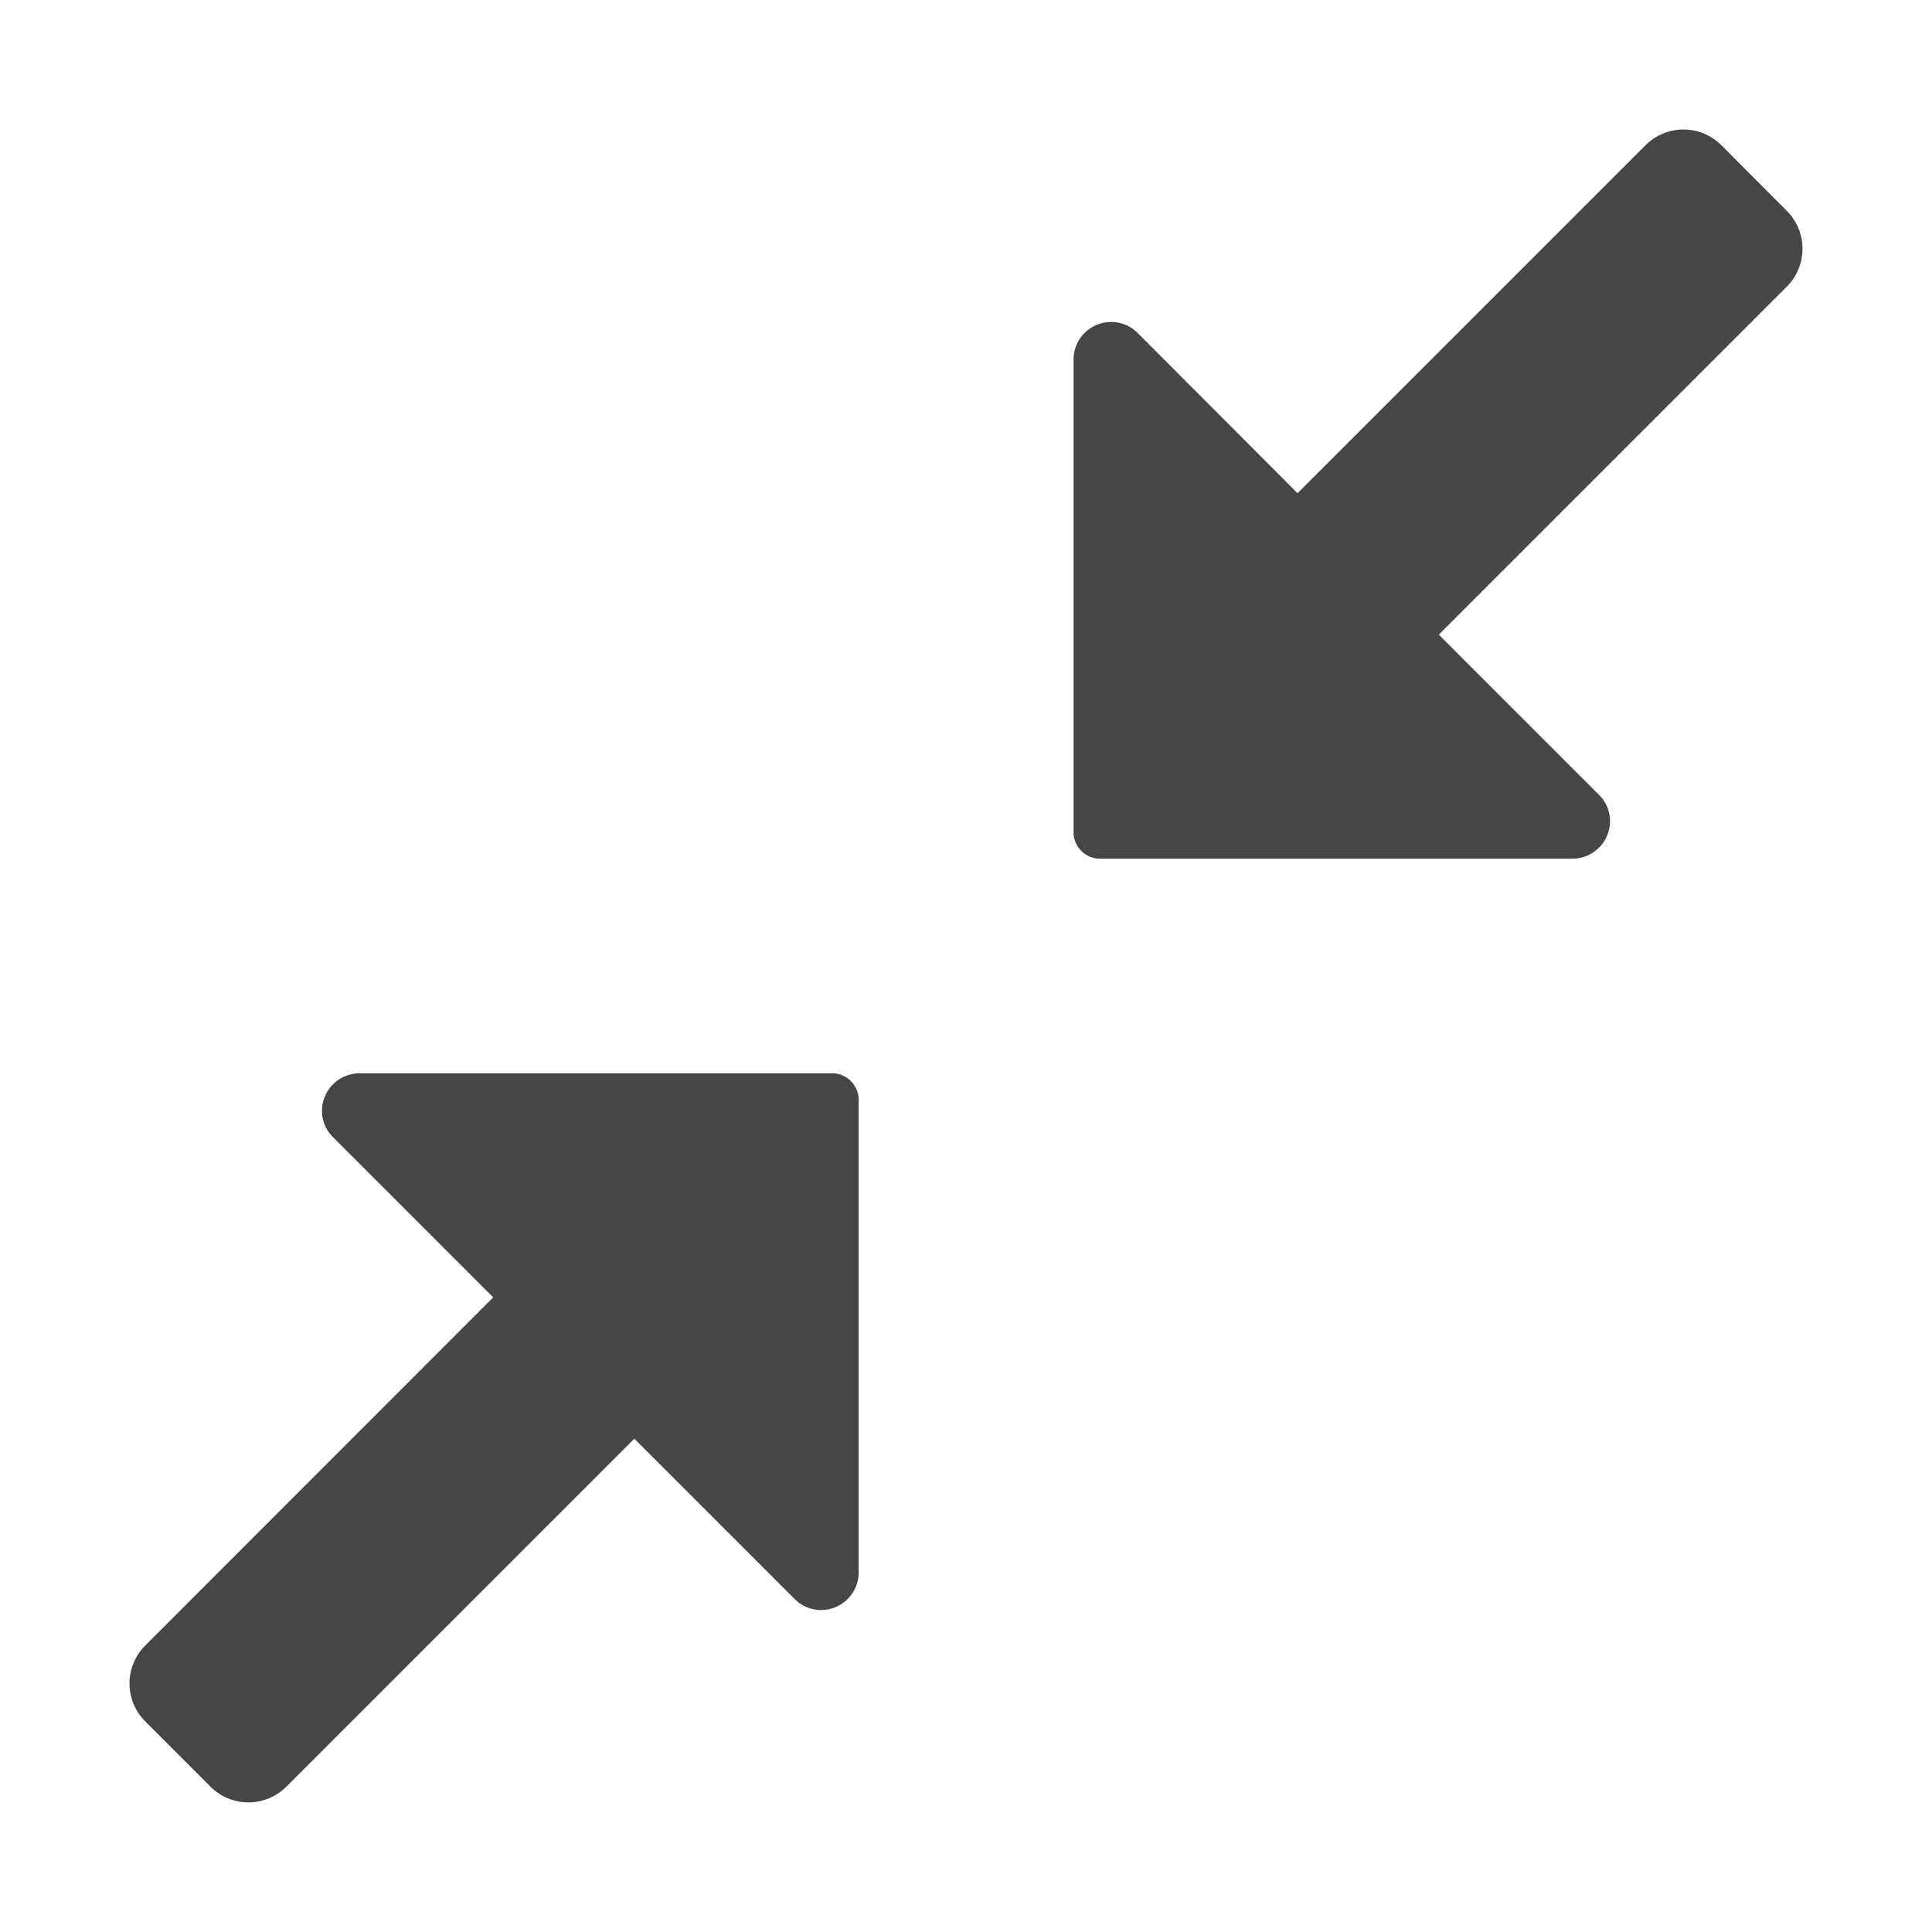
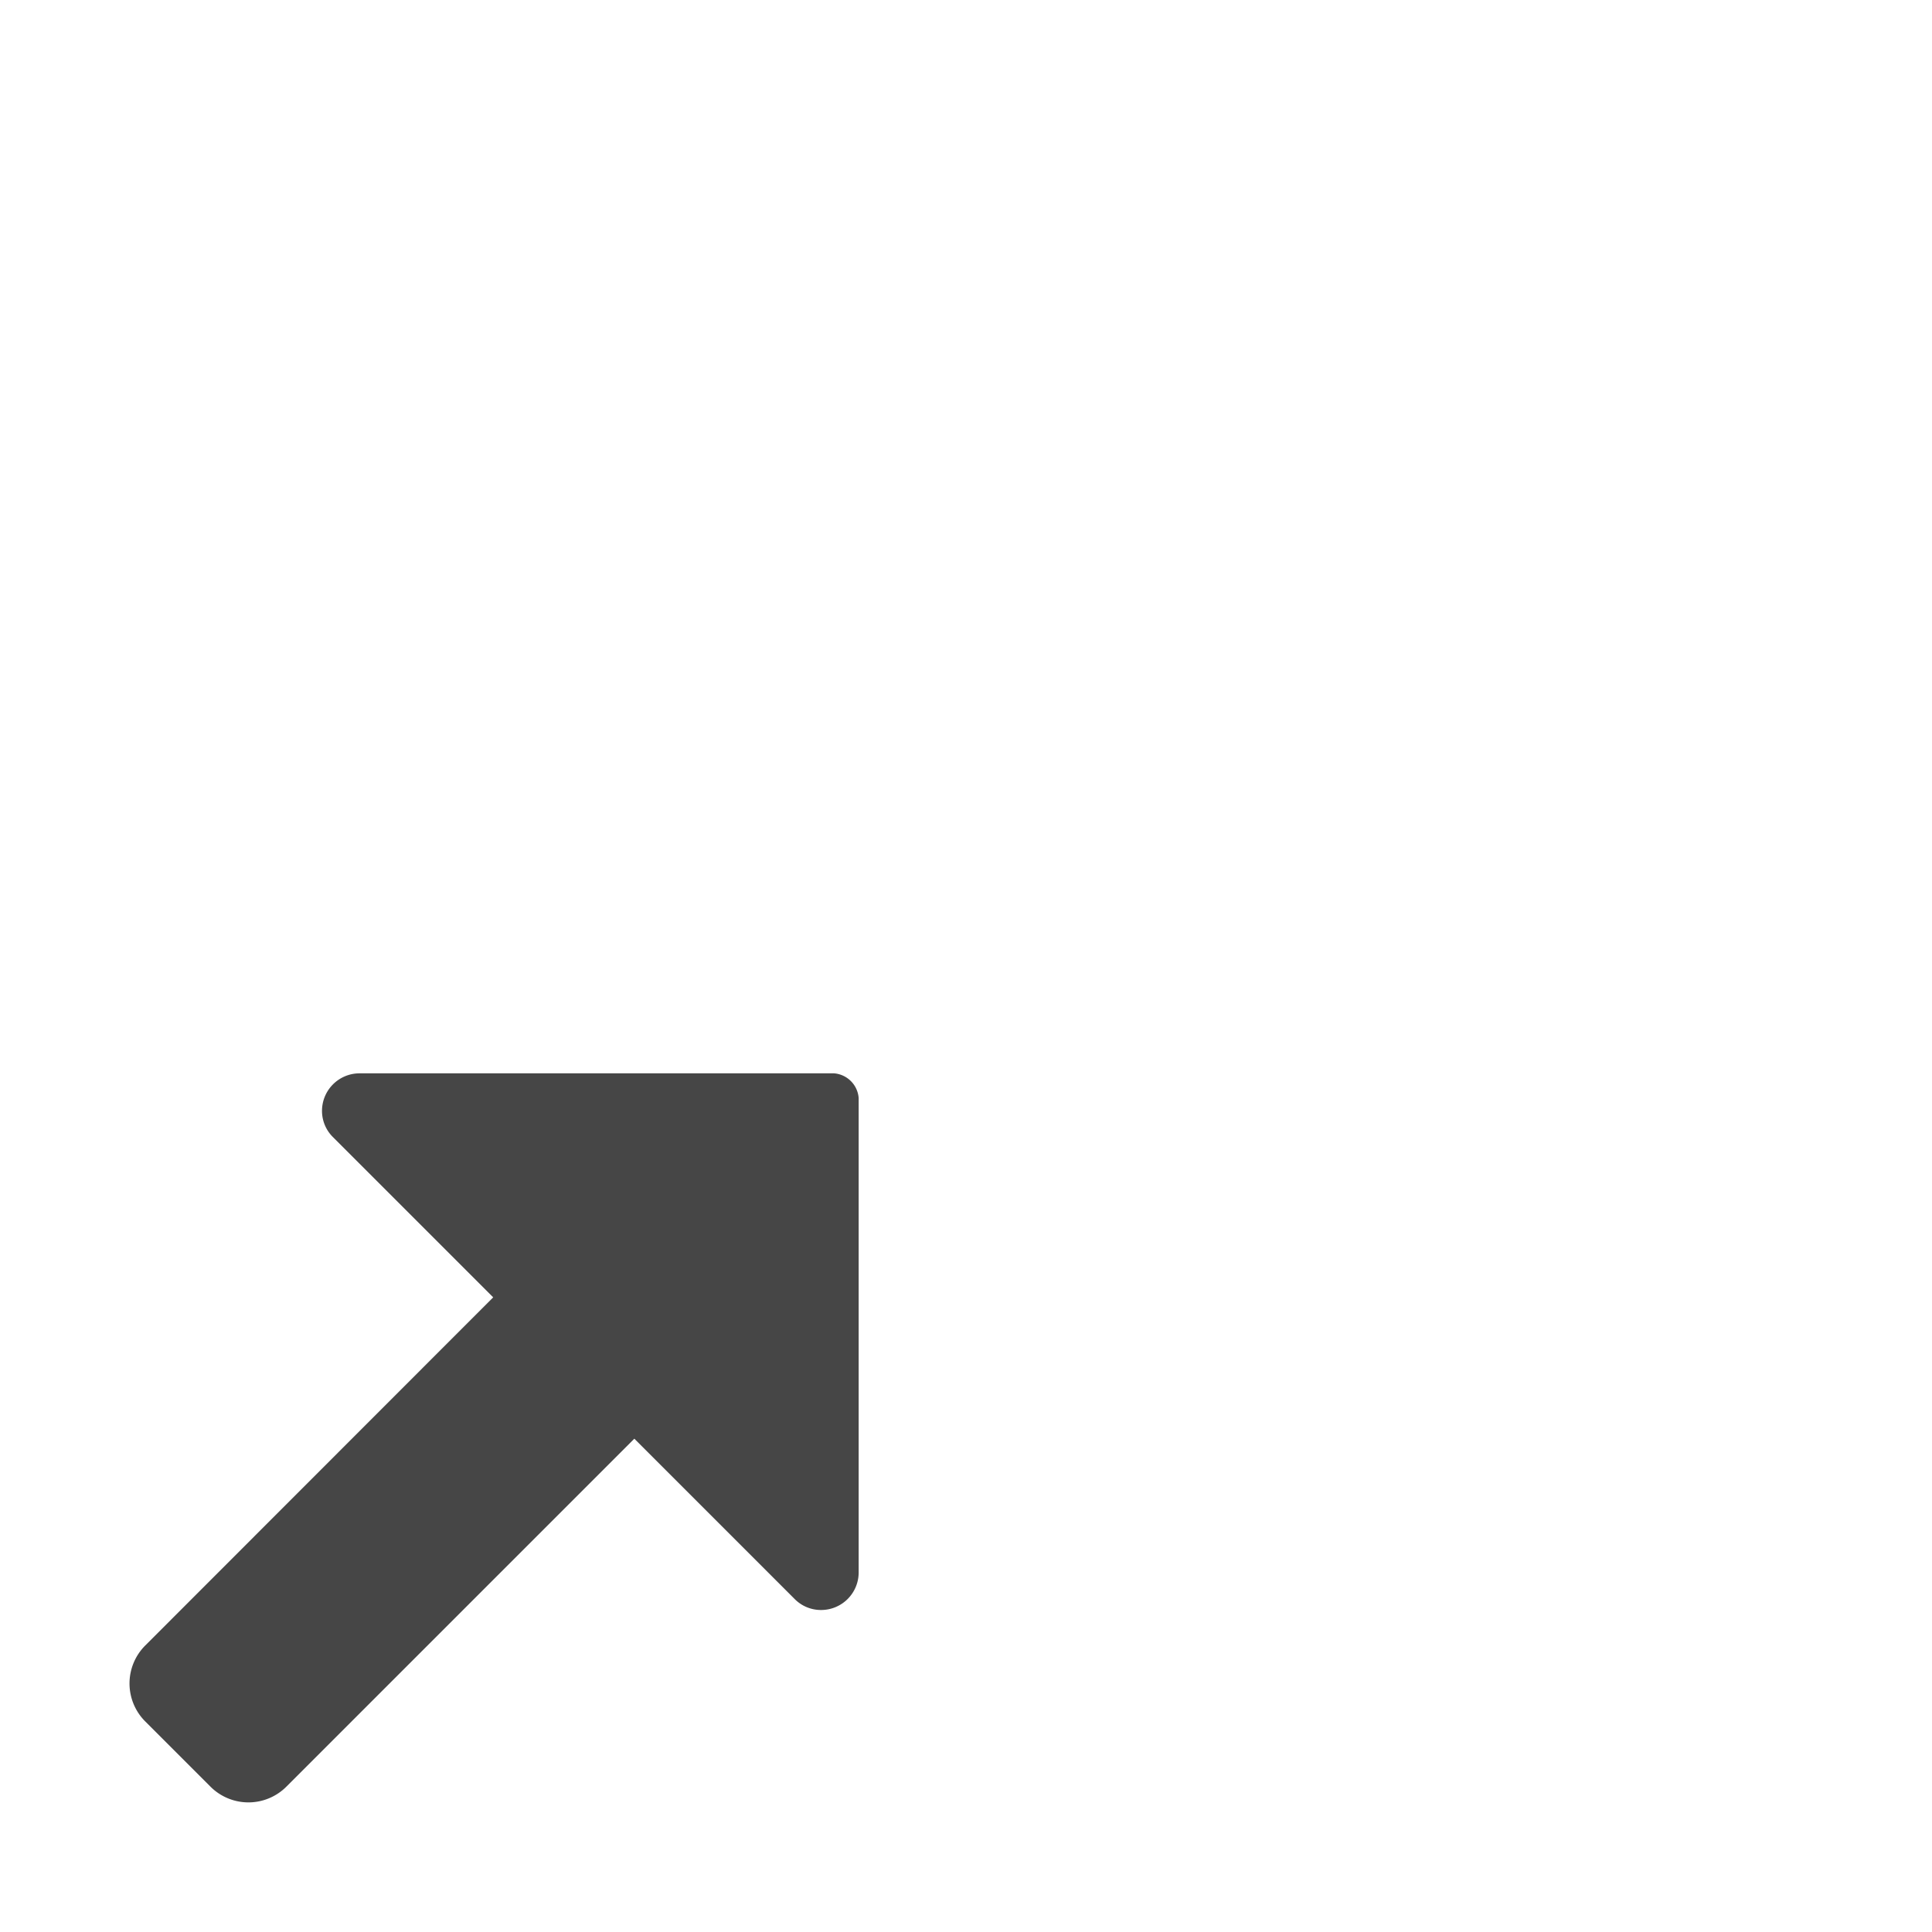
<svg xmlns="http://www.w3.org/2000/svg" height="18" viewBox="0 0 18 18" width="18">
  <defs>
    <style>
      .fill {
        fill: #464646;
      }
    </style>
  </defs>
  <title>S Minimize 18 N</title>
-   <rect id="Canvas" fill="#ff13dc" opacity="0" width="18" height="18" />
-   <path class="fill" d="M16.038,1.353a.5.5,0,0,0-.707,0l-3.242,3.242L10.6,3.103A.344.344,0,0,0,10.352,3a.35.35,0,0,0-.35.35V7.77a.25.25,0,0,0,.23.23H14.65a.35.35,0,0,0,.35-.35h0a.343.343,0,0,0-.103-.245l-1.492-1.492,3.242-3.242a.5.5,0,0,0,0-.707Z" />
  <path class="fill" d="M7.771,10H3.35a.35.35,0,0,0-.35.35.343.343,0,0,0,.103.245l1.492,1.492-3.242,3.244a.5.5,0,0,0,0,.707l.608.608a.5.5,0,0,0,.707,0l3.242-3.242,1.492,1.492A.344.344,0,0,0,7.65,15,.35.35,0,0,0,8,14.65V10.23A.25.25,0,0,0,7.771,10Z" />
</svg>